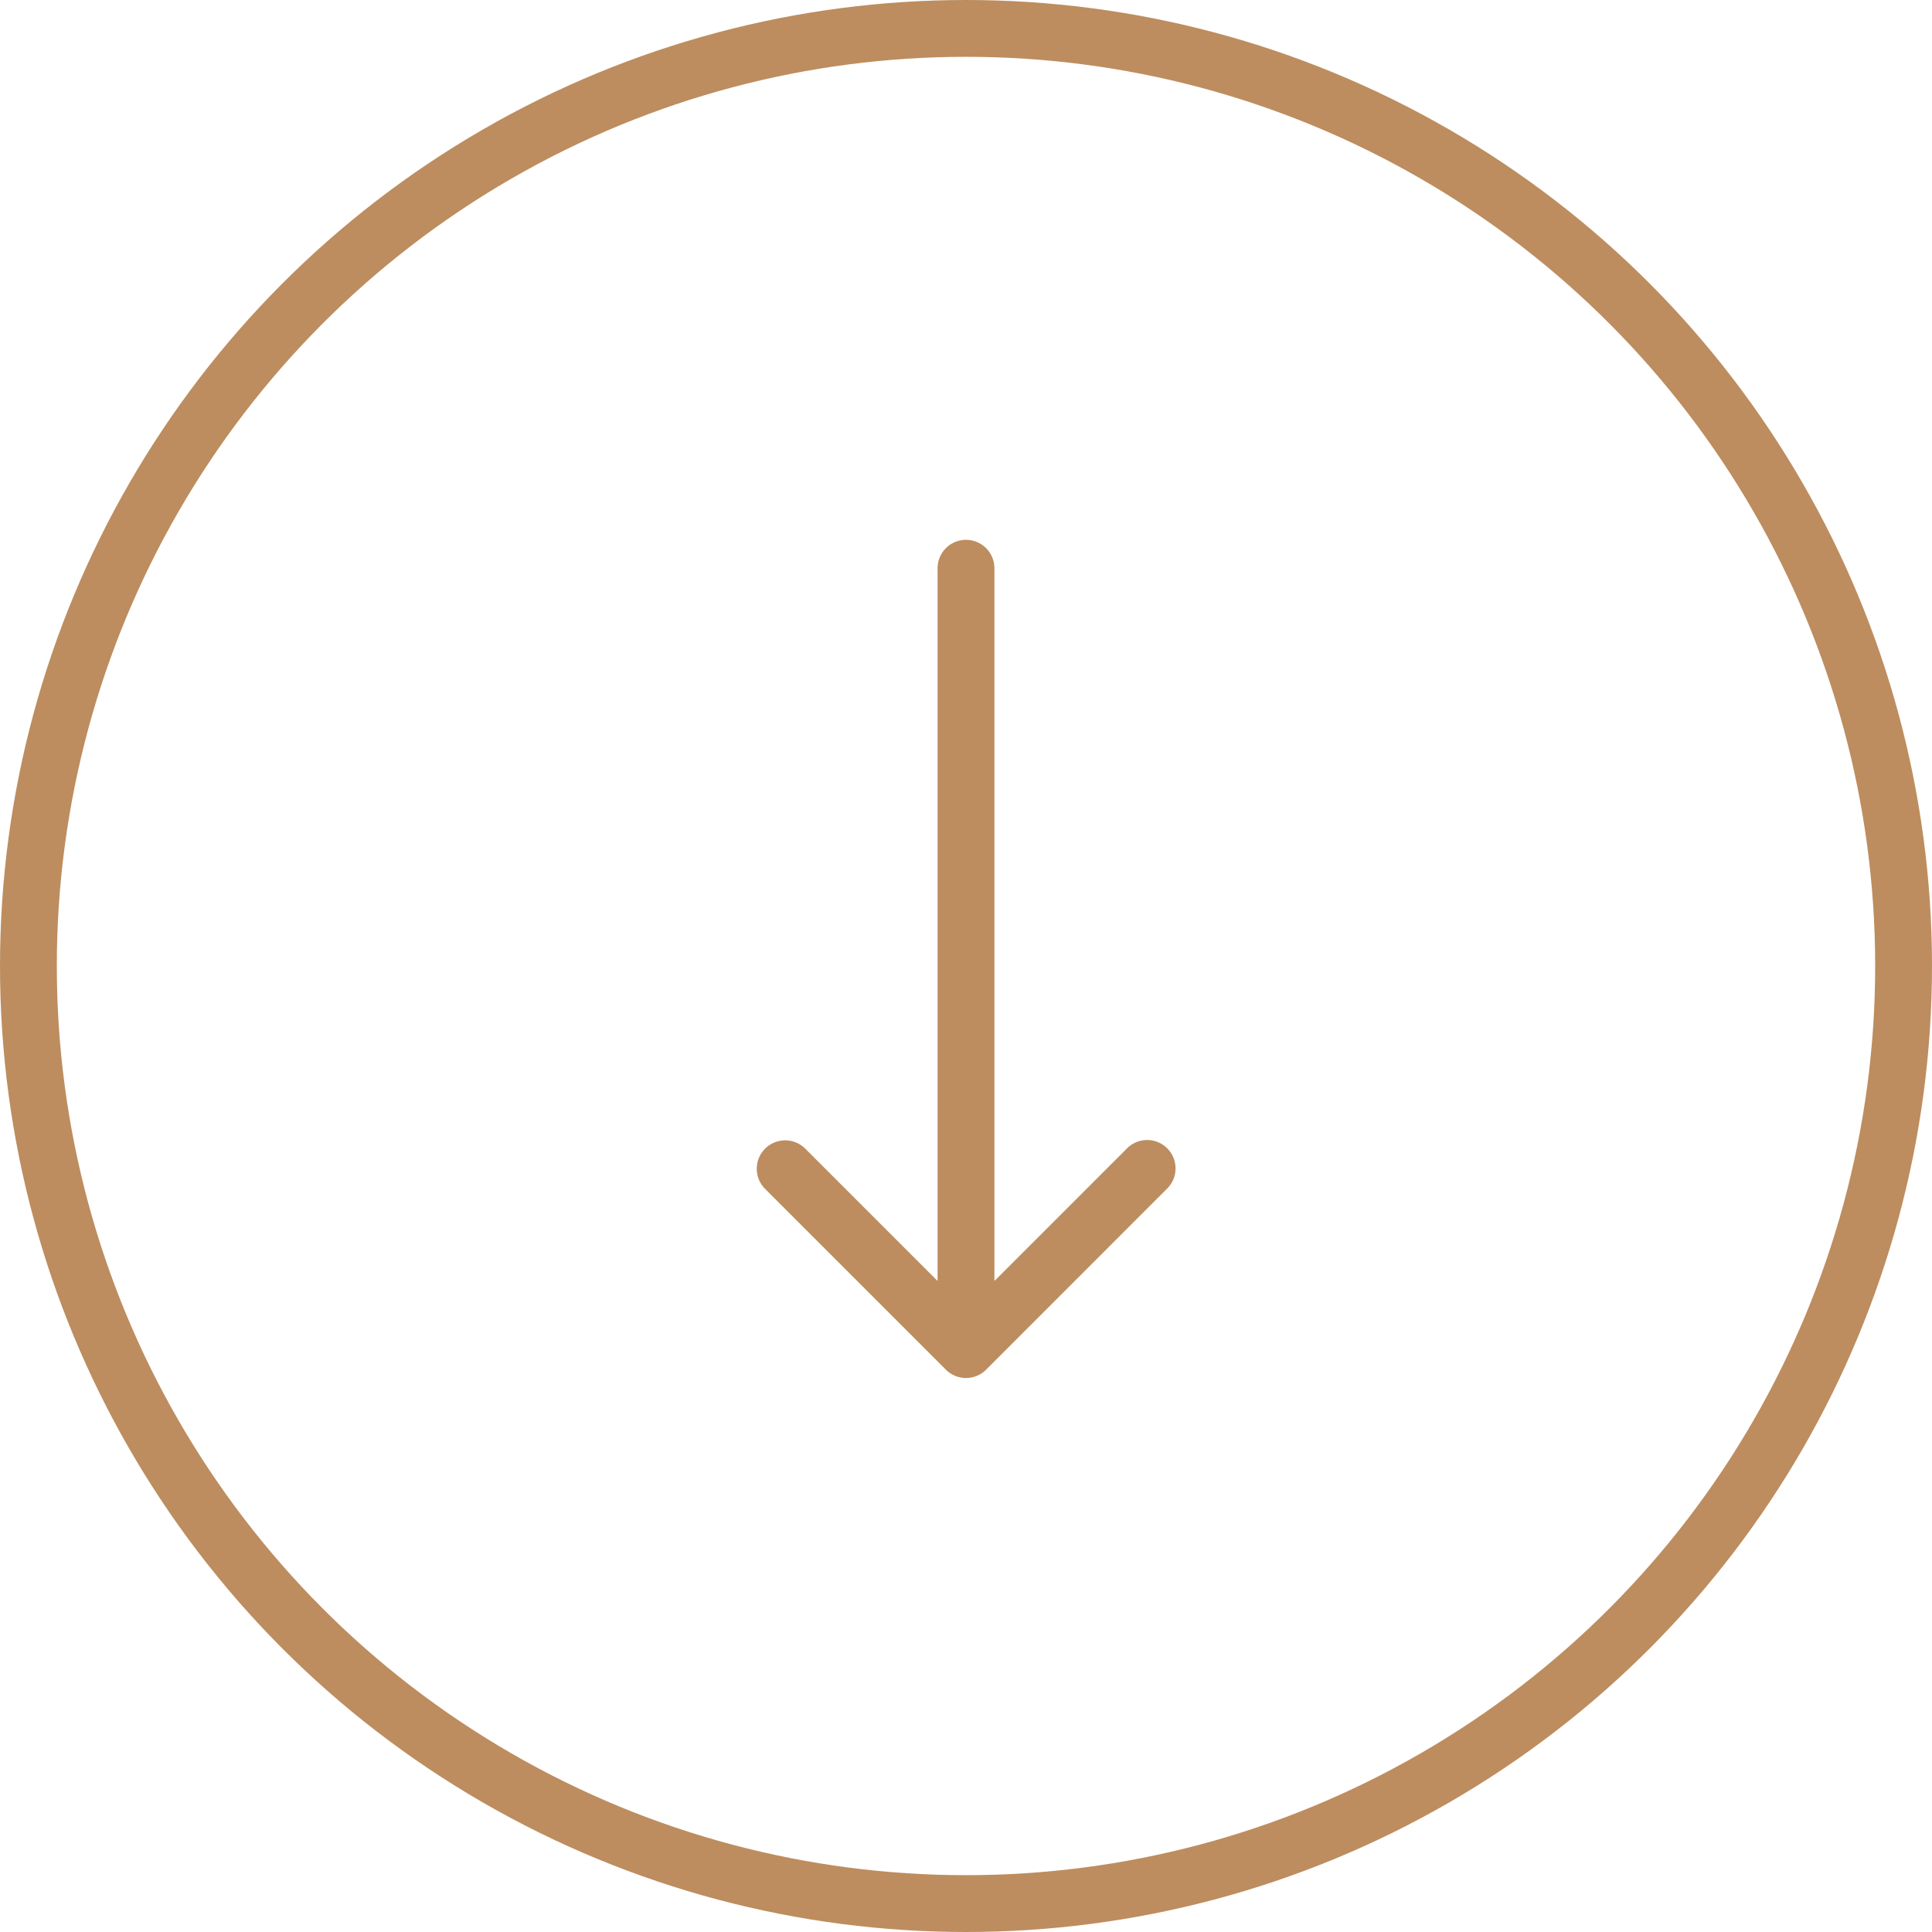
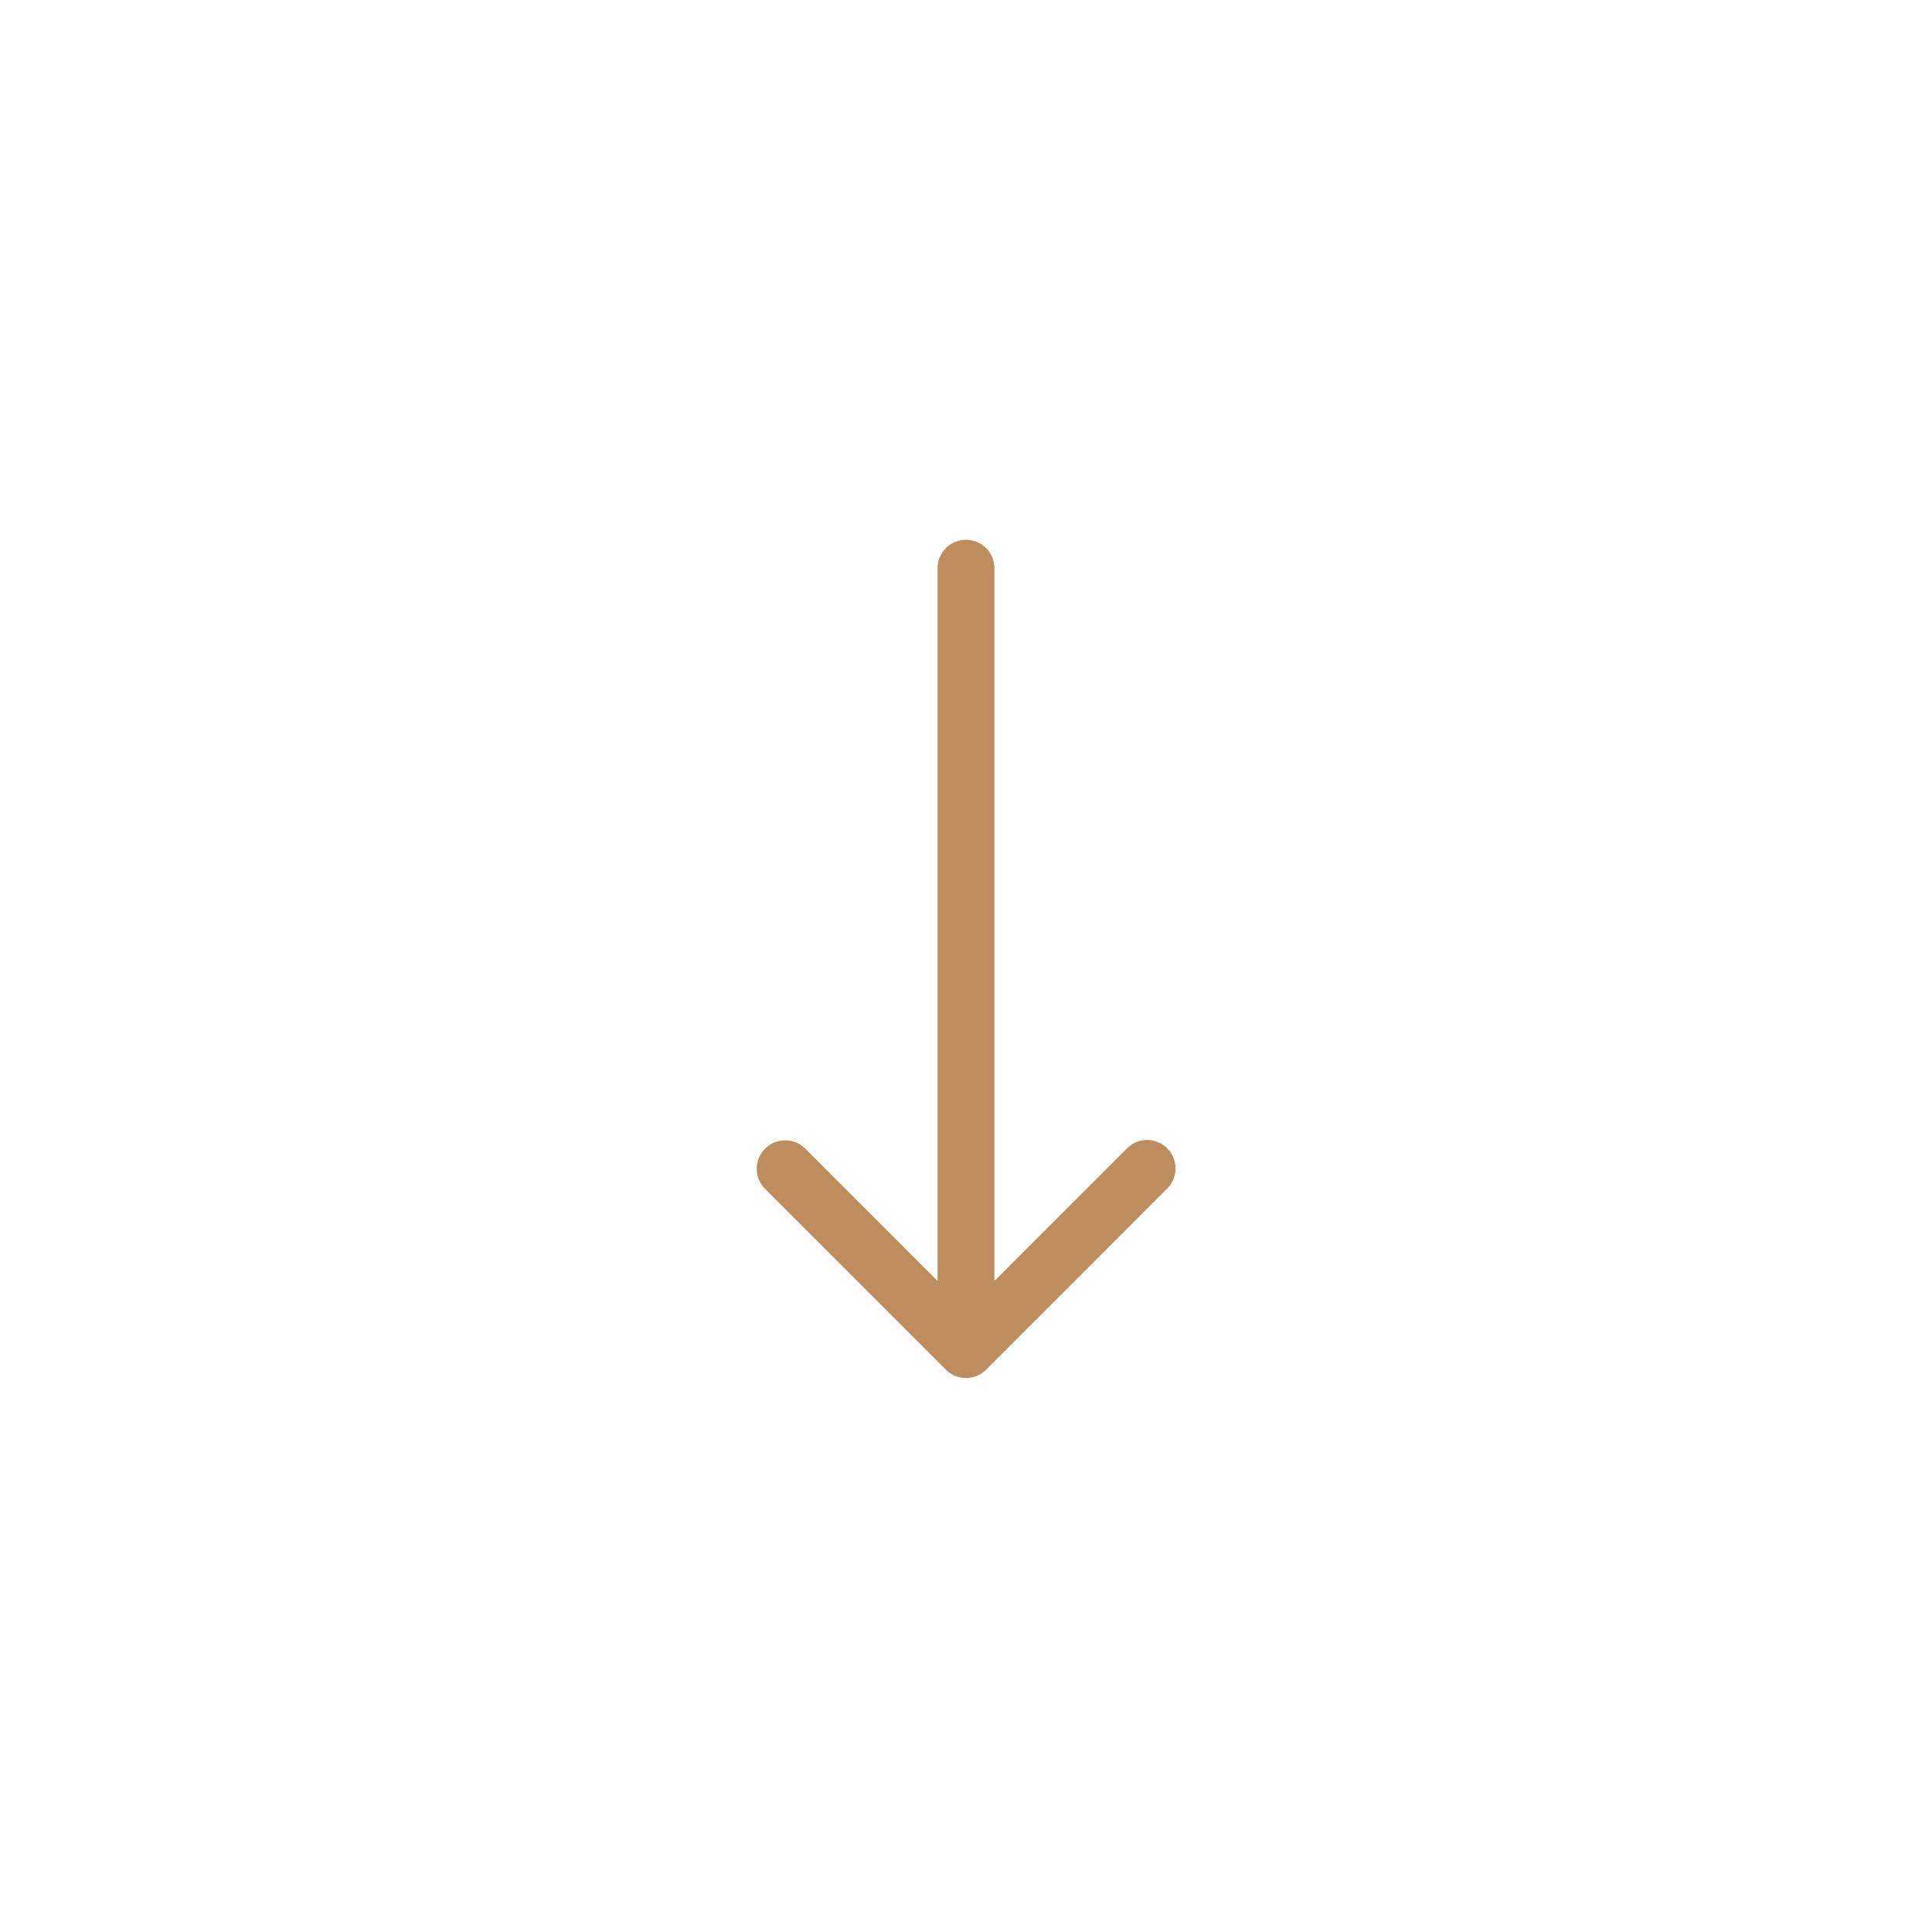
<svg xmlns="http://www.w3.org/2000/svg" width="34" height="34" fill="none">
-   <circle cx="17" cy="17" r="16.5" stroke="#BD8D5F" />
-   <path fill="#BD8D5F" d="M17.5 10a.5.5 0 0 0-1 0h1Zm-.854 14.104a.5.5 0 0 0 .708 0l3.181-3.182a.5.5 0 1 0-.707-.707L17 23.043l-2.828-2.828a.5.5 0 1 0-.708.707l3.182 3.182ZM16.5 10v13.75h1V10h-1Z" />
+   <path fill="#BD8D5F" d="M17.5 10a.5.5 0 0 0-1 0h1m-.854 14.104a.5.5 0 0 0 .708 0l3.181-3.182a.5.5 0 1 0-.707-.707L17 23.043l-2.828-2.828a.5.5 0 1 0-.708.707l3.182 3.182ZM16.5 10v13.75h1V10h-1Z" />
</svg>